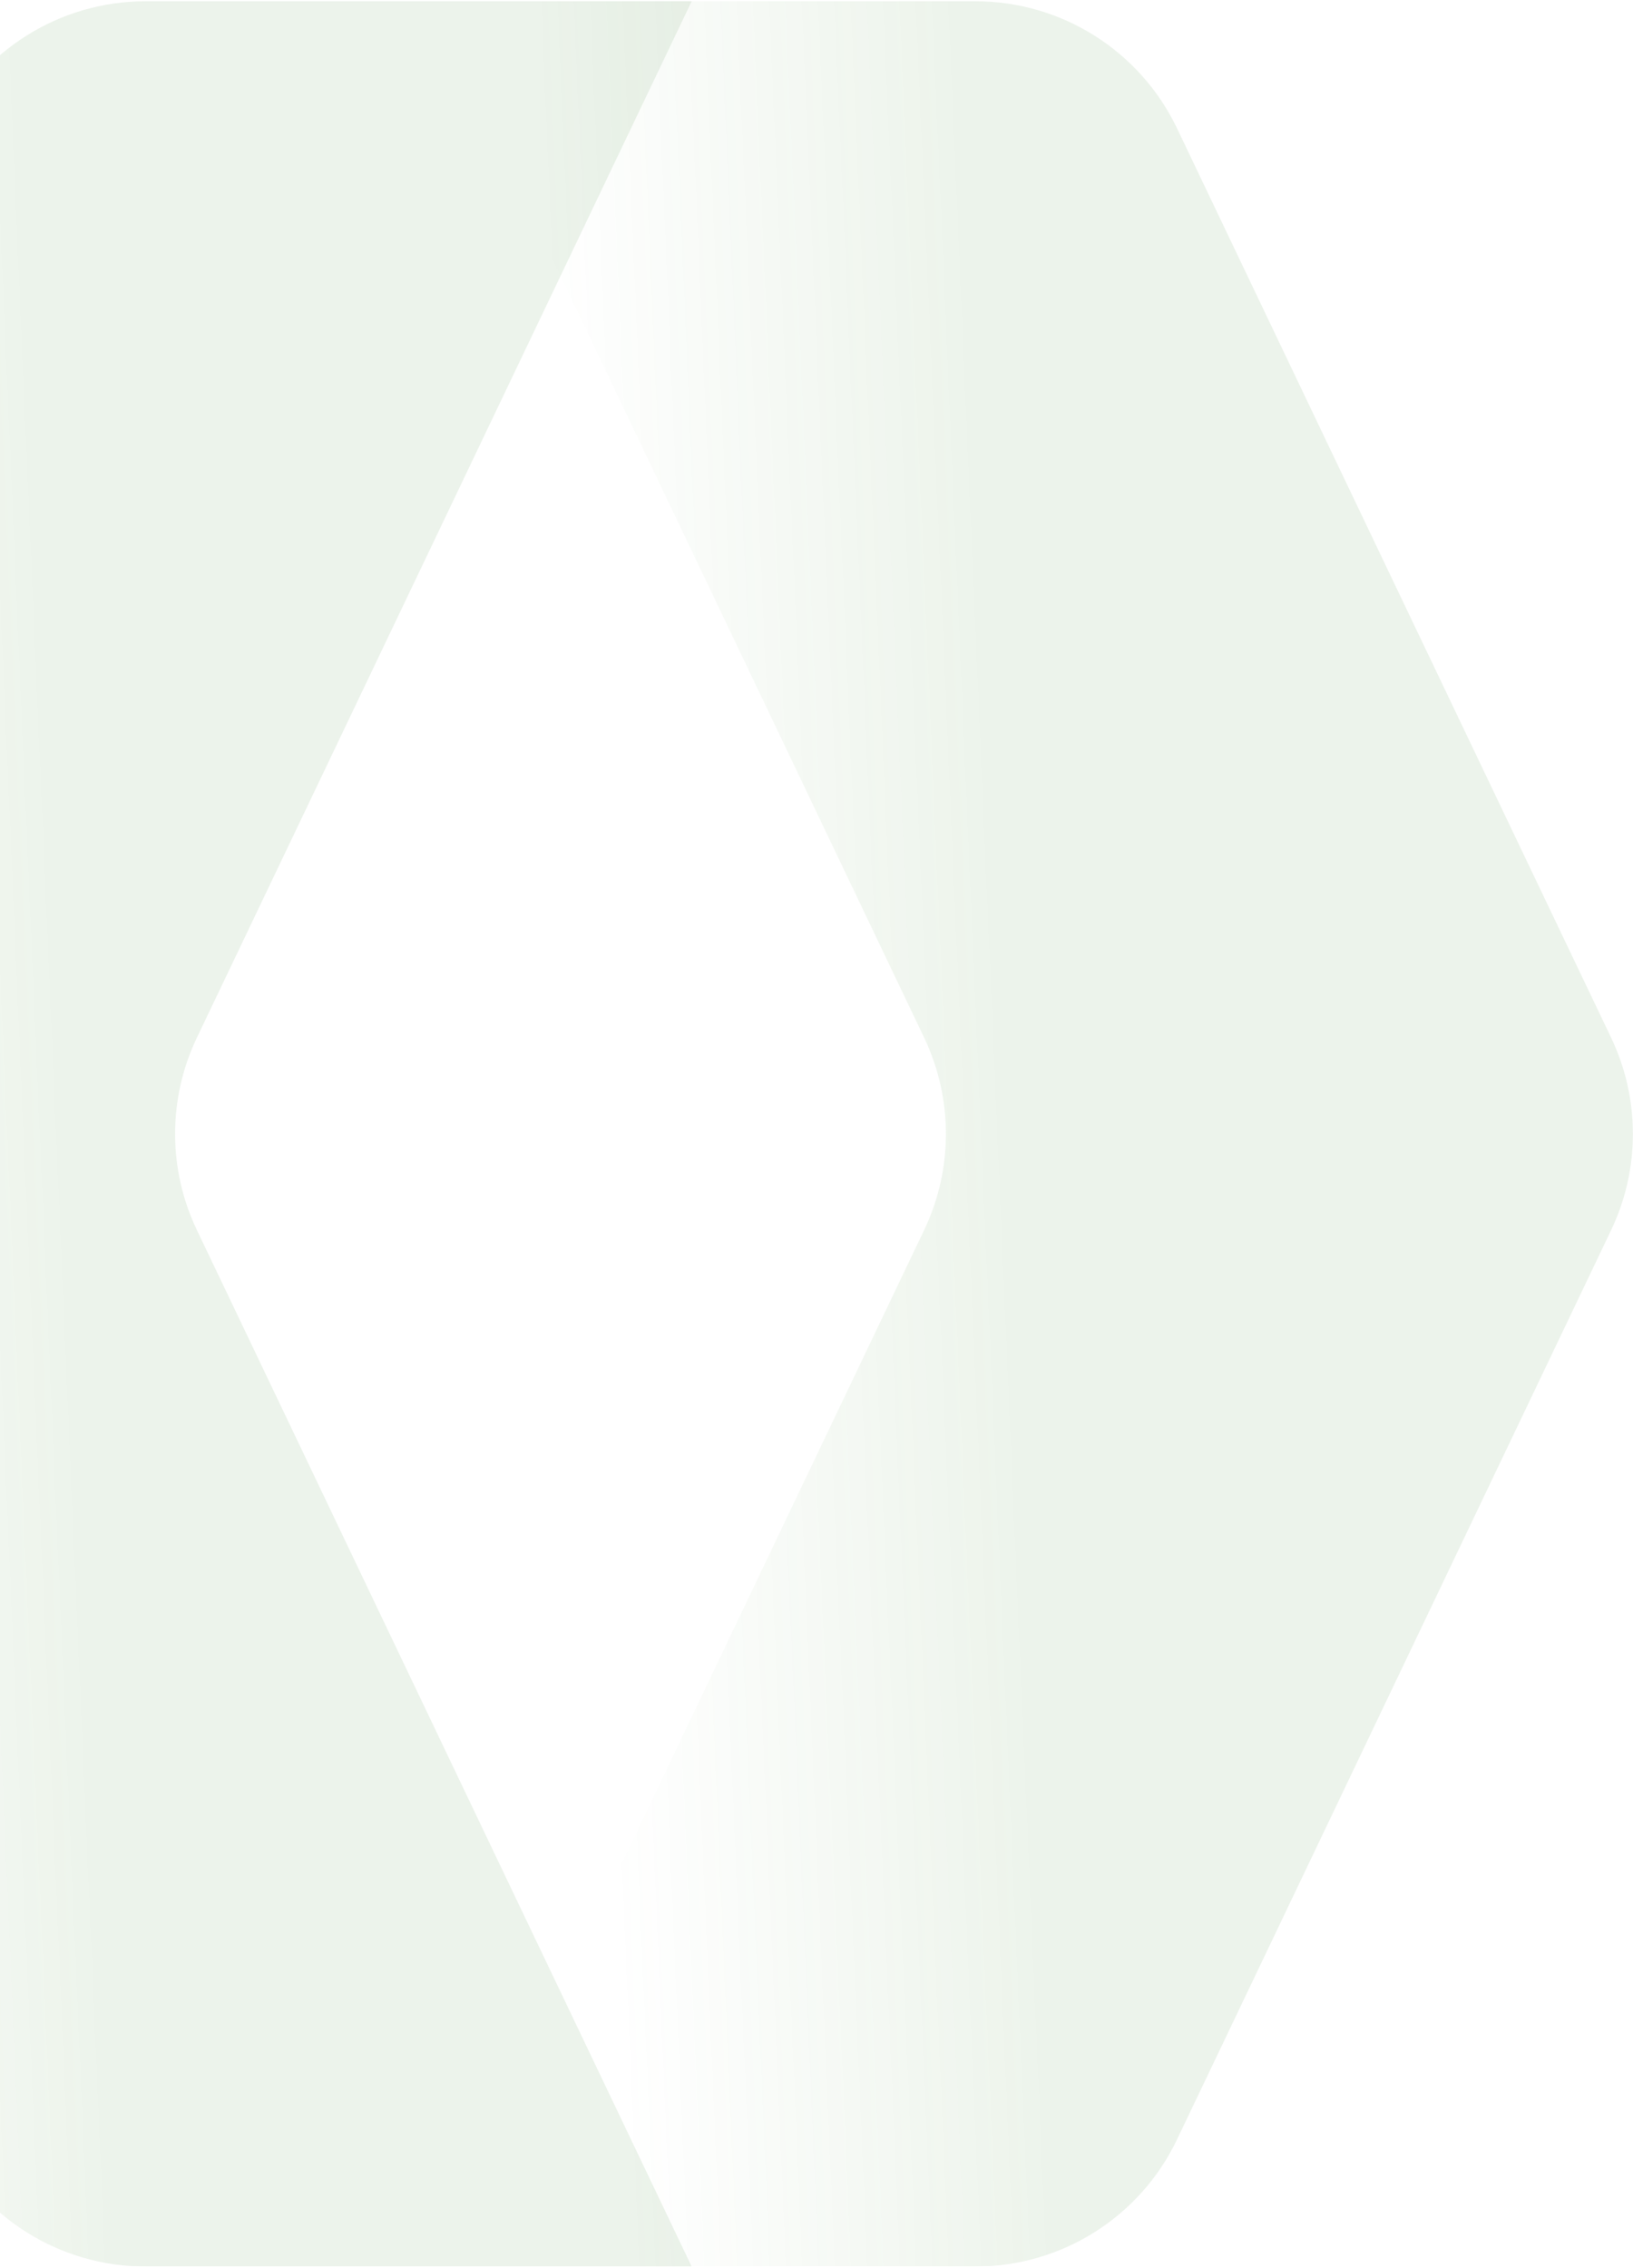
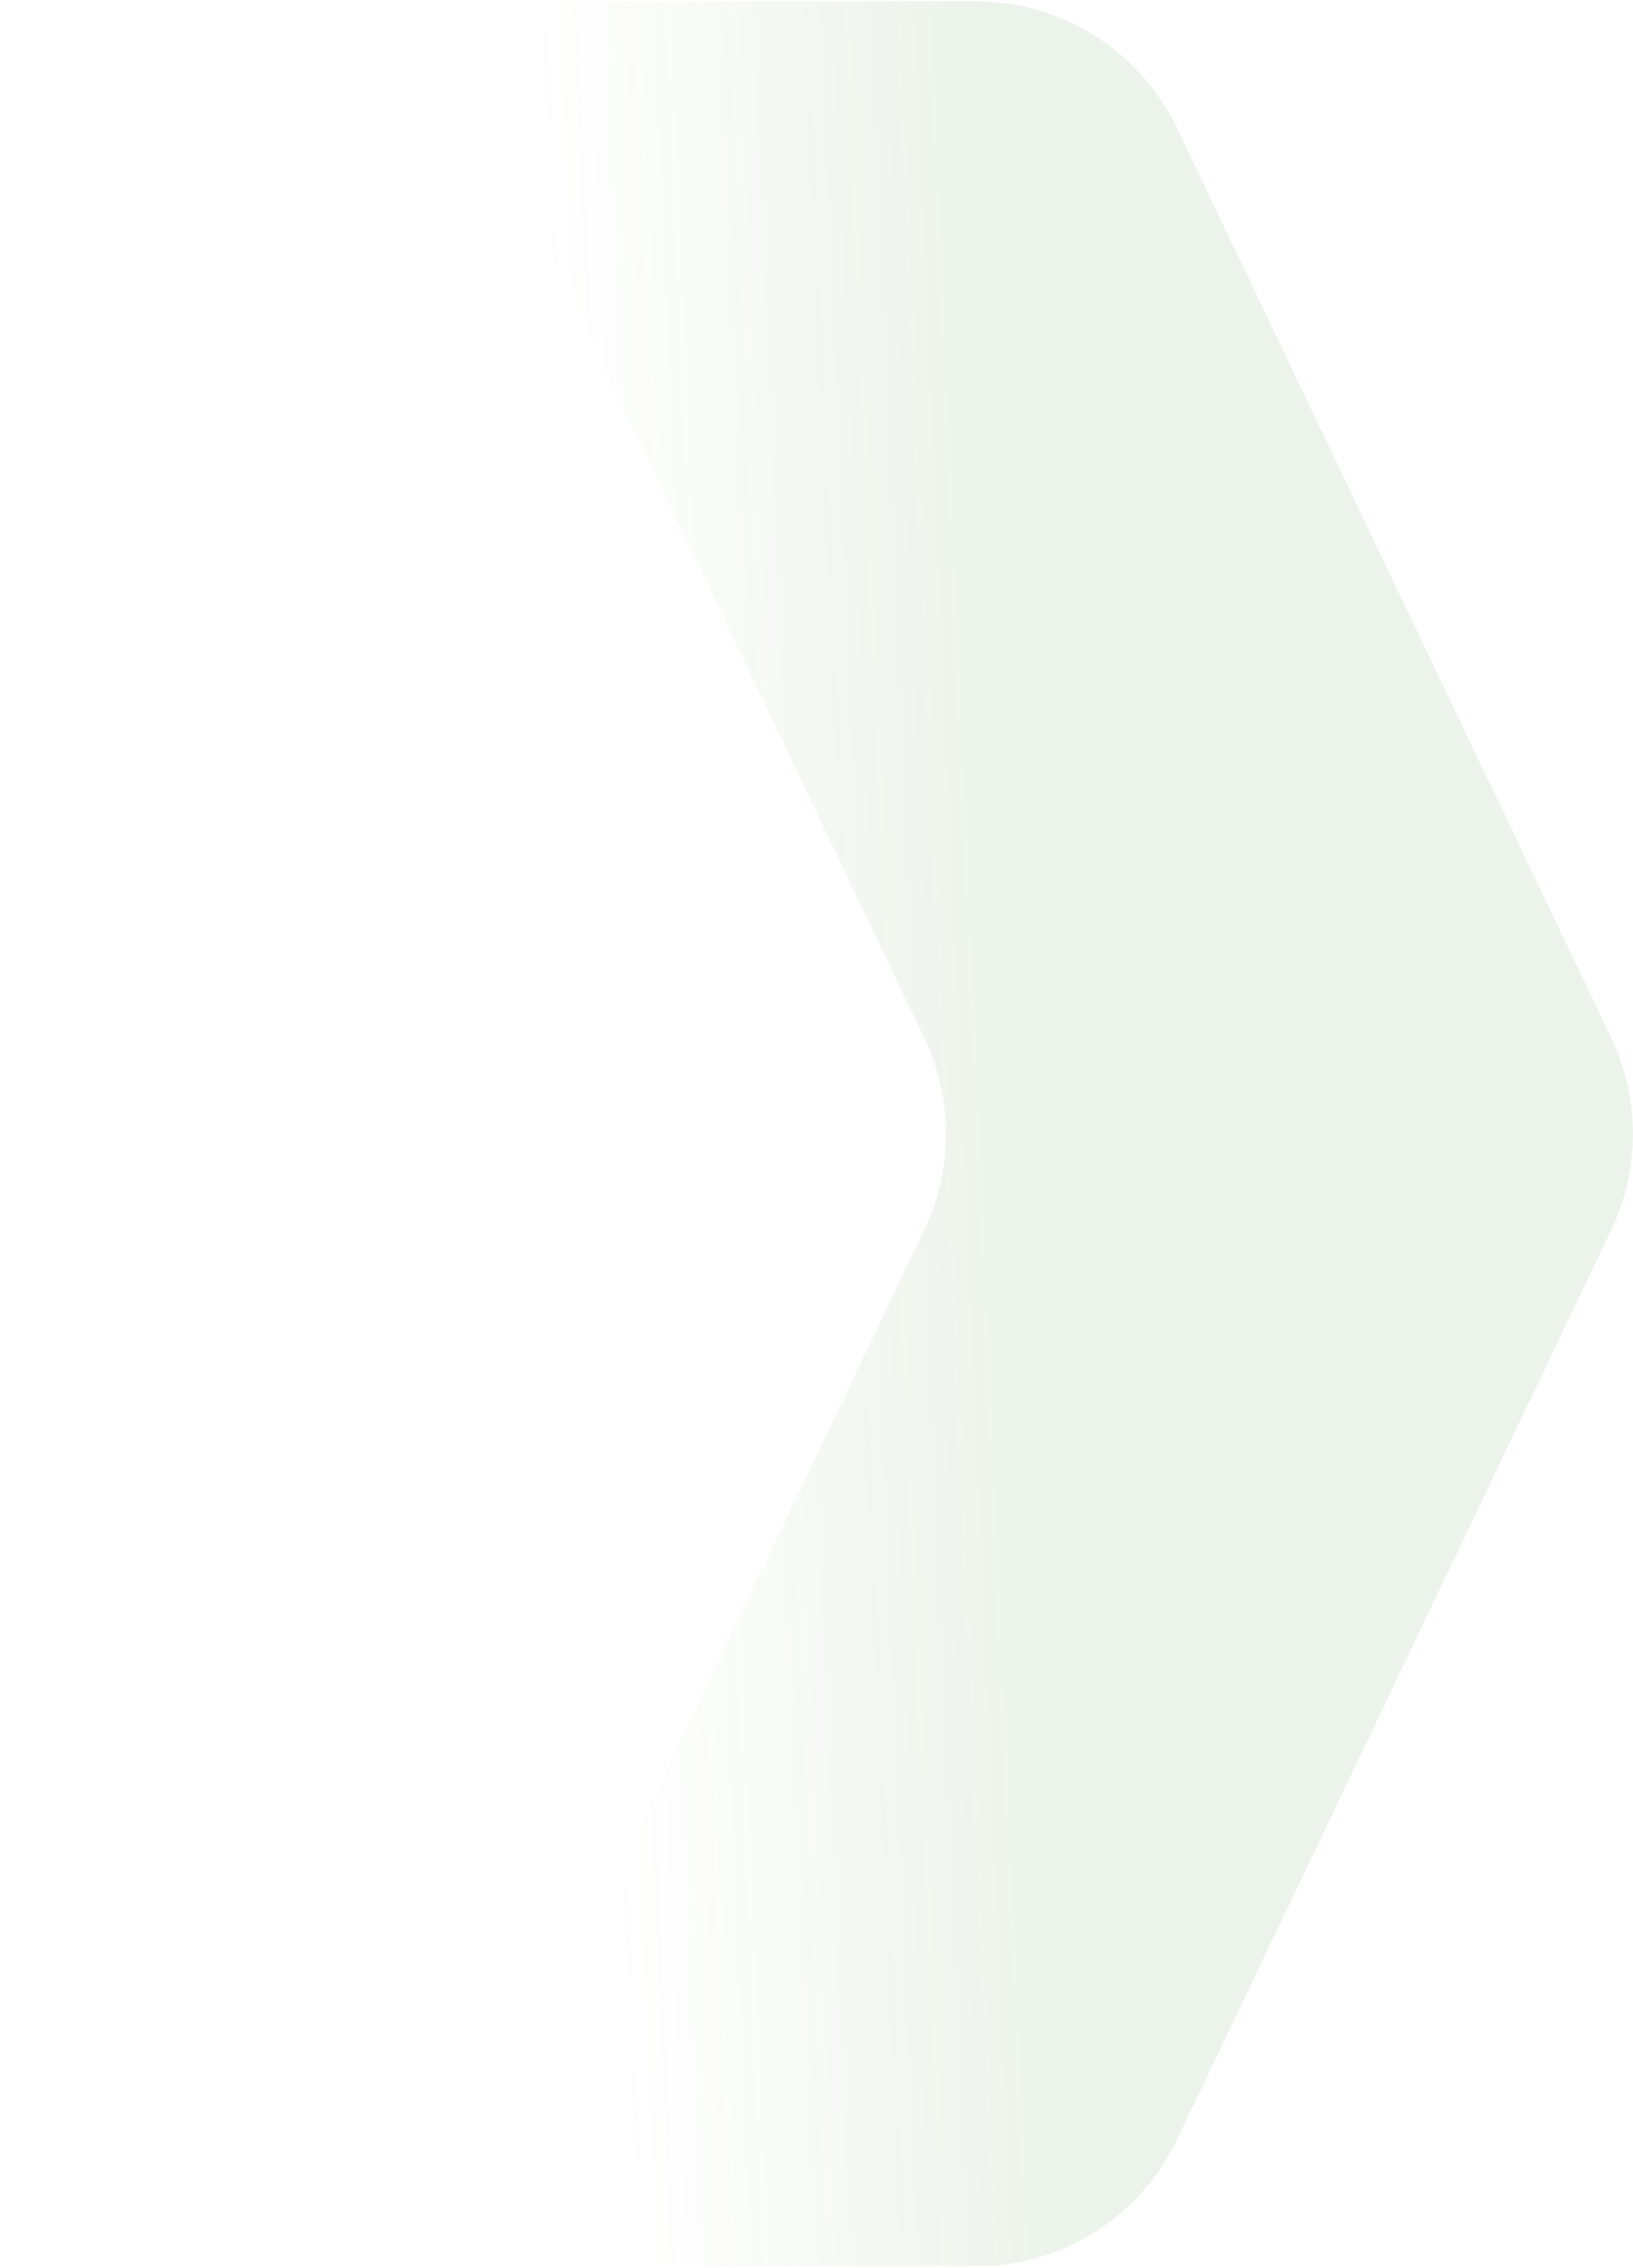
<svg xmlns="http://www.w3.org/2000/svg" width="597" height="829" viewBox="0 0 597 829" fill="none">
-   <path d="M-179.165 449.715L-20.471 782.141C-6.917 810.536 21.752 828.581 53.194 828.581H252.86L71.981 449.676C61.357 427.452 61.357 401.595 71.981 379.332L252.86 0.465H53.194C21.752 0.465 -6.917 18.549 -20.471 46.906L-179.165 379.332C-189.789 401.634 -189.789 427.452 -179.165 449.715Z" fill="url(#paint0_linear_735_448)" fill-opacity="0.1" />
  <path d="M588.994 449.715L430.299 782.141C416.746 810.536 388.077 828.581 356.635 828.581H156.969L337.848 449.676C348.472 427.451 348.472 401.595 337.848 379.331L156.969 0.465H356.635C388.077 0.465 416.746 18.549 430.299 46.905L588.994 379.331C599.618 401.634 599.618 427.451 588.994 449.715Z" fill="url(#paint1_linear_735_448)" fill-opacity="0.1" />
  <defs>
    <linearGradient id="paint0_linear_735_448" x1="22.6" y1="462.86" x2="-128.902" y2="469.428" gradientUnits="userSpaceOnUse">
      <stop stop-color="#4A8F3A" />
      <stop offset="1" stop-color="#4A8F3A" stop-opacity="0" />
    </linearGradient>
    <linearGradient id="paint1_linear_735_448" x1="366.702" y1="462.86" x2="215.199" y2="469.428" gradientUnits="userSpaceOnUse">
      <stop stop-color="#4A8F3A" />
      <stop offset="1" stop-color="#4A8F3A" stop-opacity="0" />
    </linearGradient>
  </defs>
</svg>